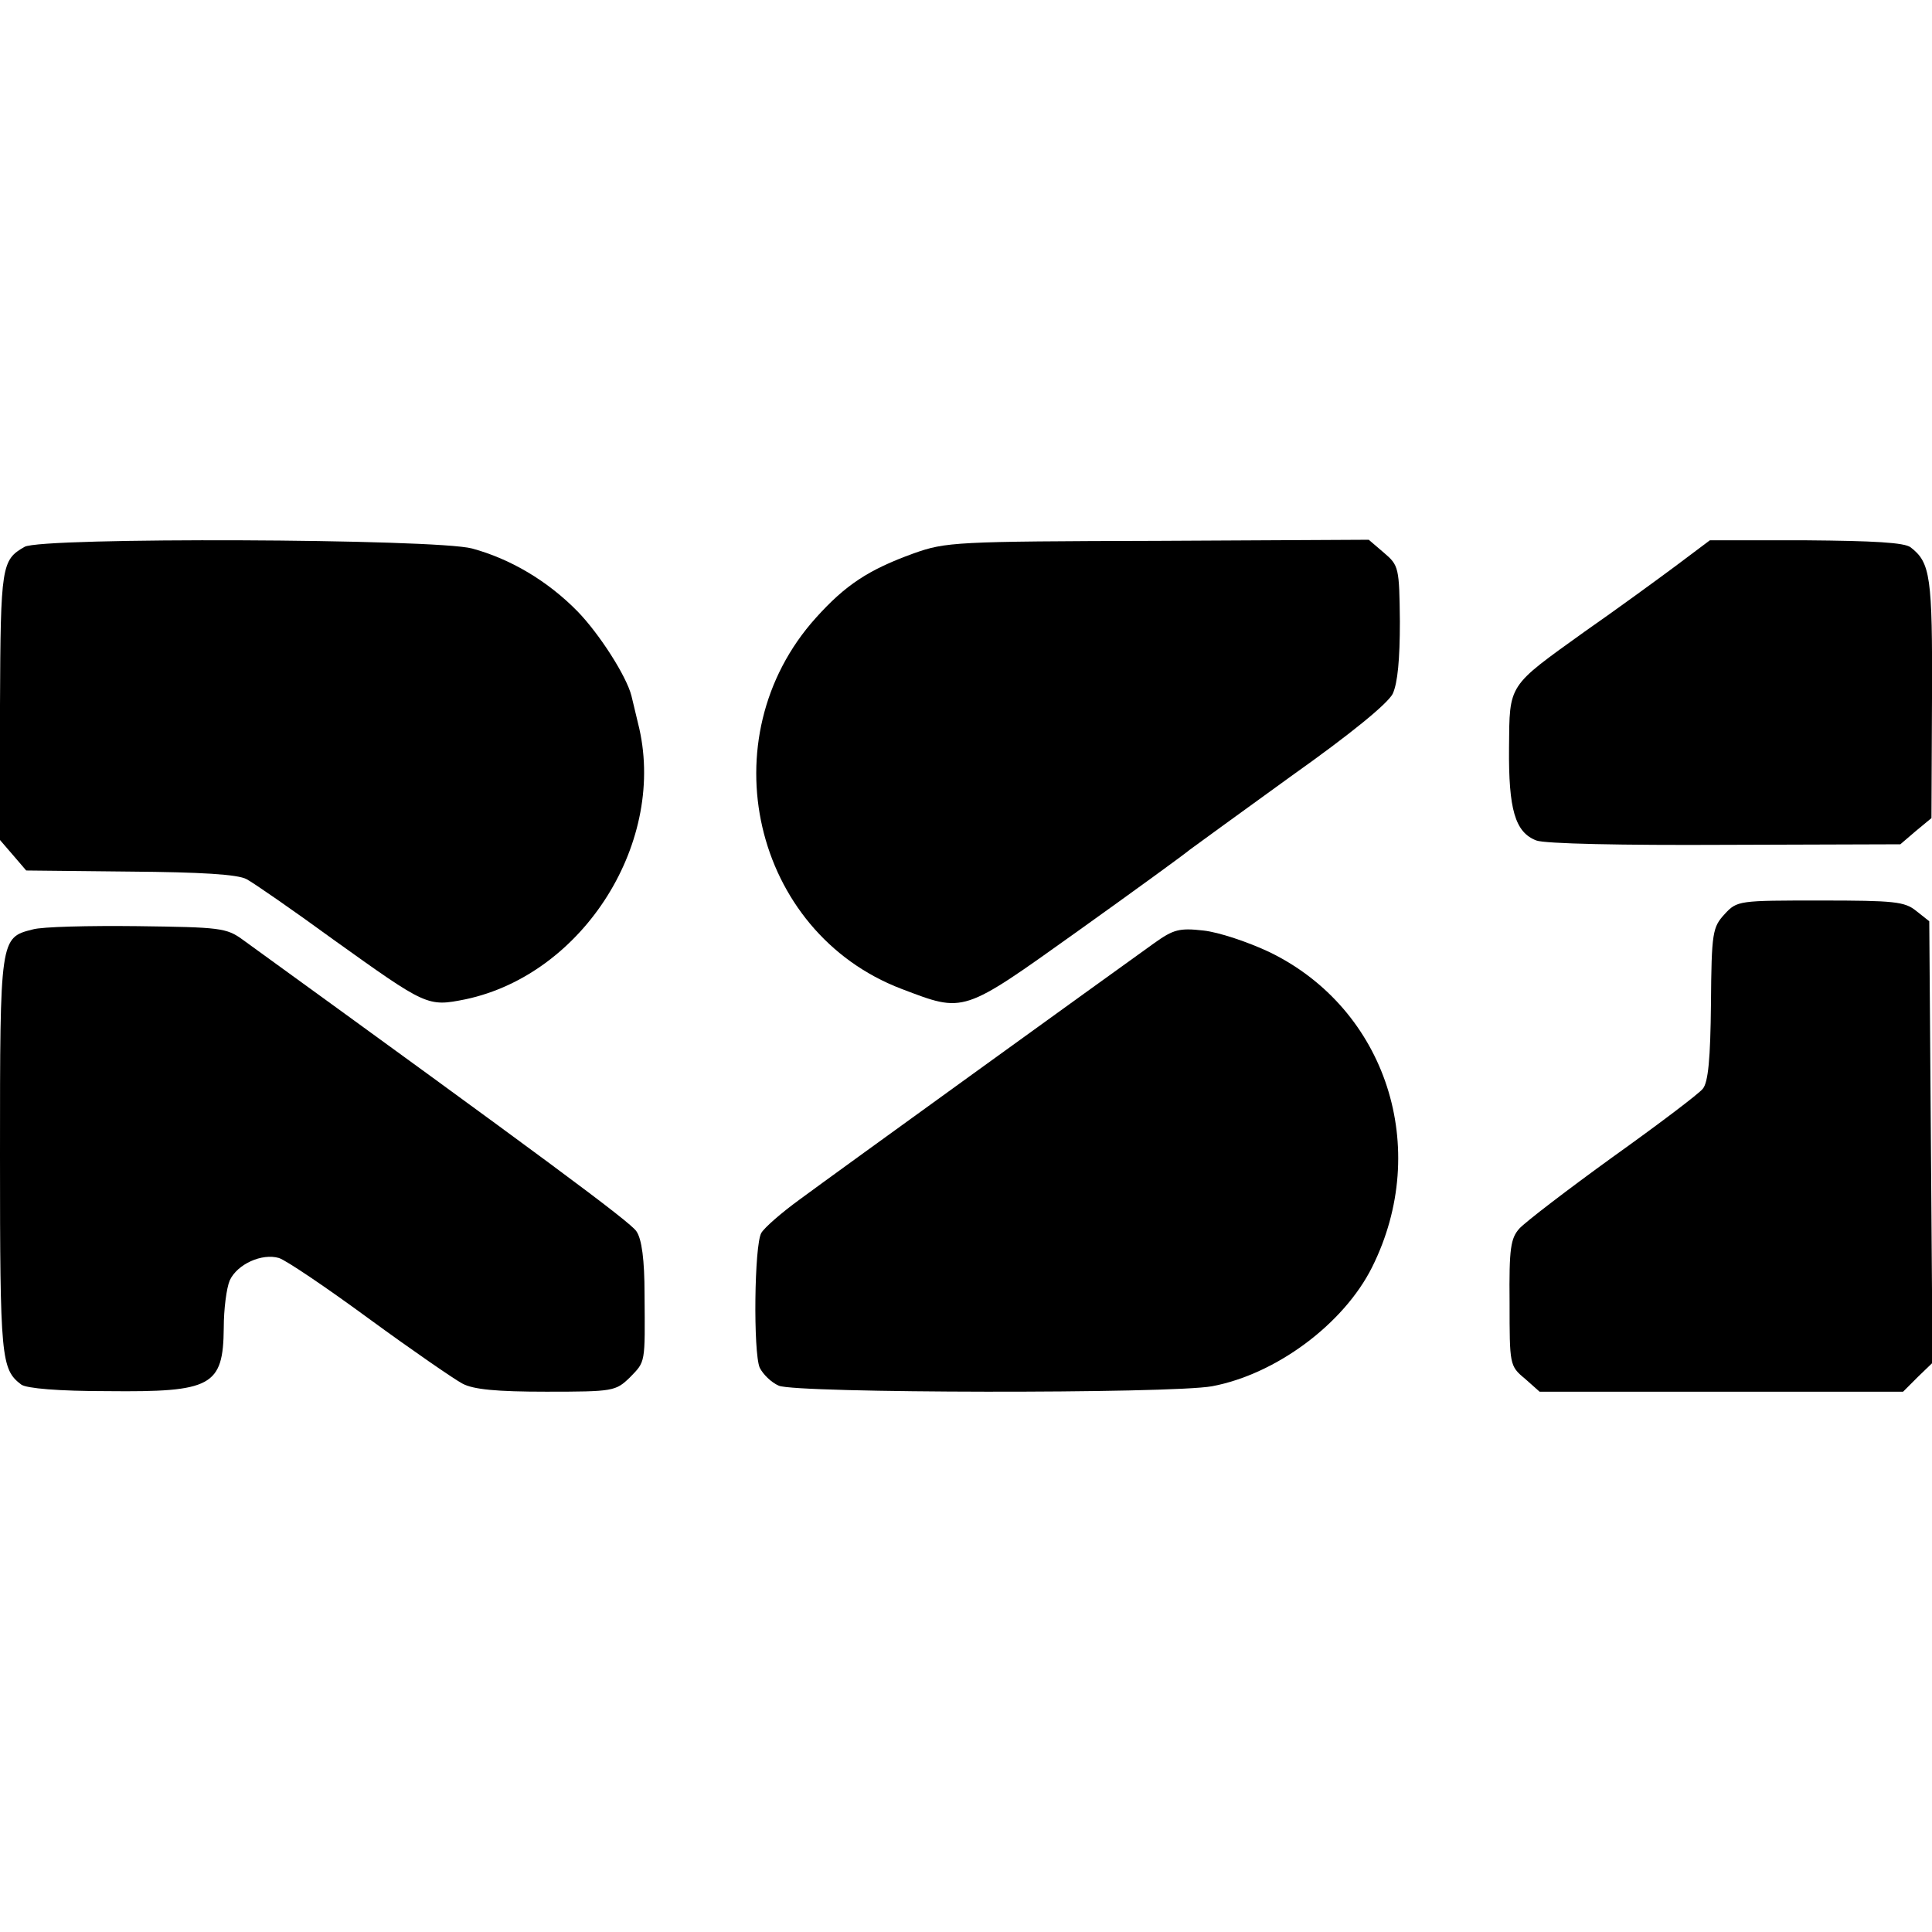
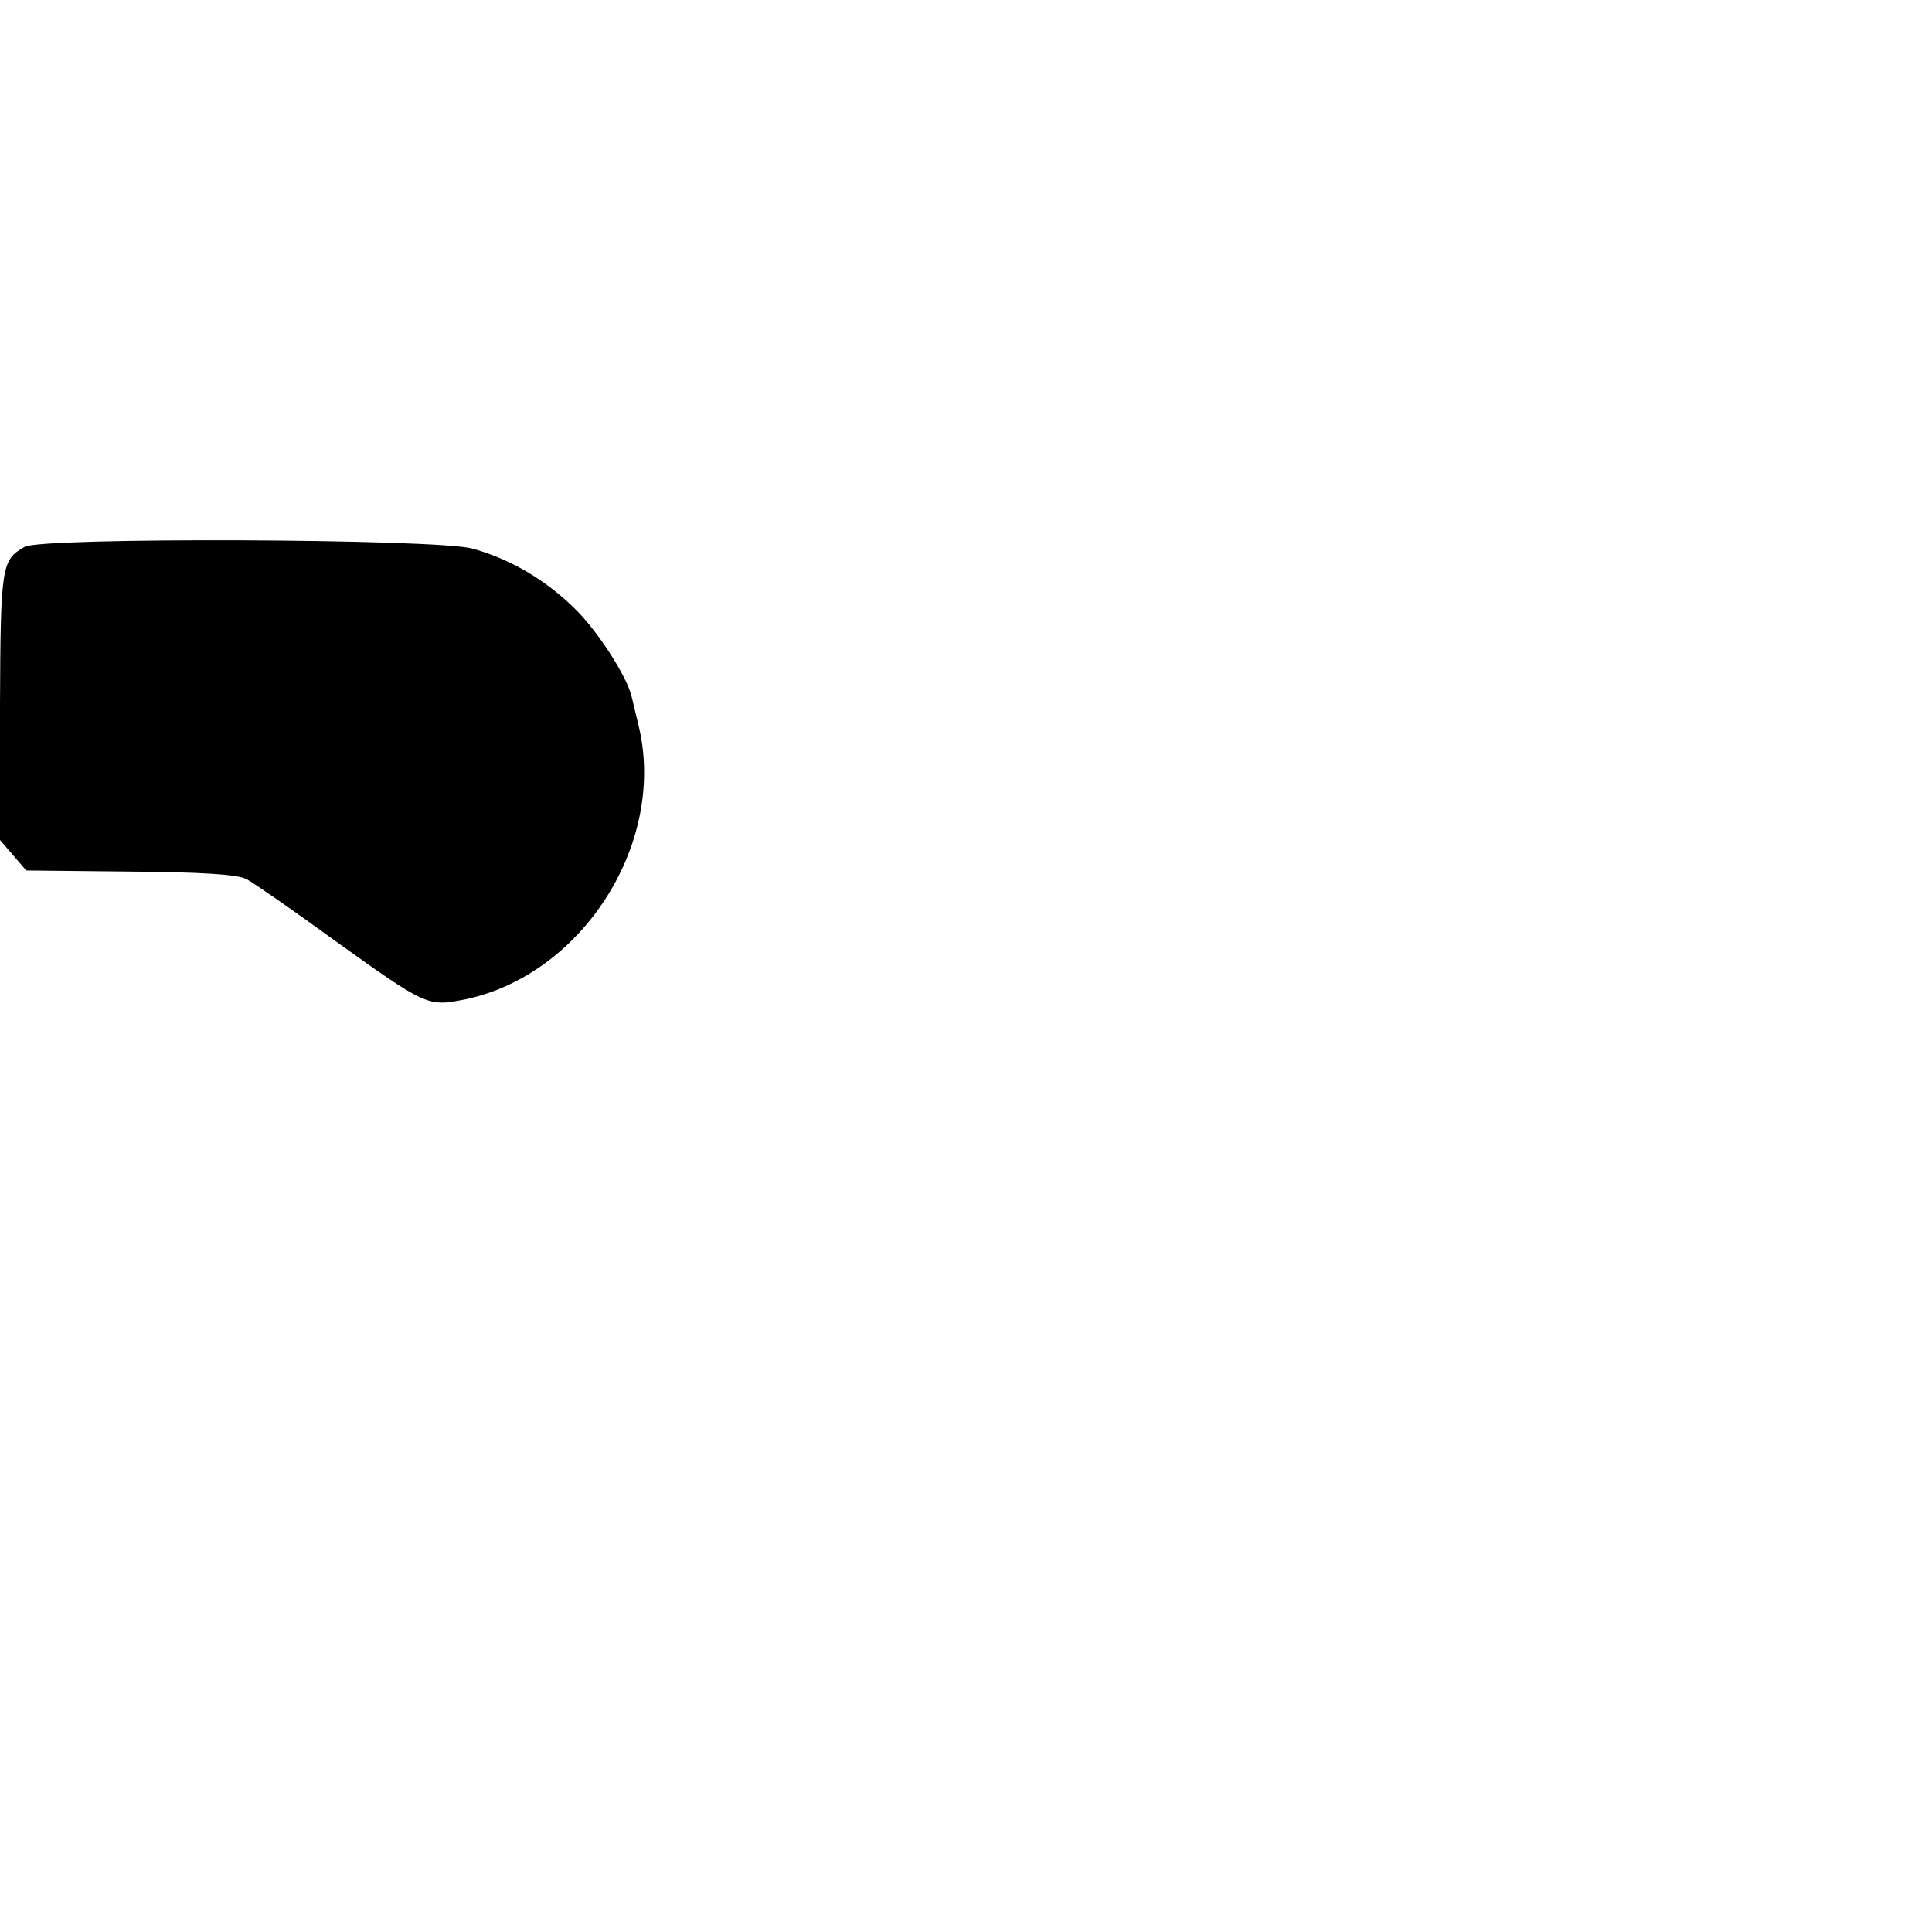
<svg xmlns="http://www.w3.org/2000/svg" version="1.0" width="354pt" height="354pt" viewBox="0 0 354 354" preserveAspectRatio="xMidYMid meet">
  <g transform="translate(0,354) scale(0.1,-0.1)" fill="#000000" stroke="none">
    <path d="M45 2538 c-42 -24 -44 -34 -45 -290 l-1 -246 25 -29 24 -28 190 -2 c129 -1 198 -5 214 -14 13 -7 84 -56 158 -110 172 -123 173 -124 243 -110 217 46 371 291 316 506 -5 22 -11 45 -12 50 -9 36 -59 114 -99 155 -55 56 -123 96 -193 115 -67 18 -790 21 -820 3z" />
-     <path d="M1674 2526 c-83 -30 -125 -58 -179 -118 -198 -220 -116 -576 157 -680 116 -44 110 -46 323 106 105 75 197 142 205 149 8 6 92 67 186 135 110 78 177 133 186 151 9 20 13 63 13 132 -1 99 -2 103 -29 126 l-28 24 -387 -2 c-371 -1 -388 -2 -447 -23z" />
-     <path d="M3069 2502 c-35 -26 -109 -80 -165 -119 -142 -102 -138 -95 -139 -213 -1 -113 11 -155 50 -170 15 -6 158 -9 346 -8 l321 1 28 24 29 24 1 219 c1 224 -3 249 -39 277 -11 9 -69 12 -192 13 l-176 0 -64 -48z" />
-     <path d="M3160 1865 c-22 -24 -24 -33 -25 -164 -1 -101 -5 -144 -15 -156 -7 -9 -81 -65 -165 -125 -83 -60 -160 -119 -171 -131 -16 -18 -19 -36 -18 -136 0 -113 0 -116 28 -139 l27 -24 333 0 333 0 27 27 27 26 -3 405 -3 404 -24 19 c-21 17 -40 19 -175 19 -150 0 -153 0 -176 -25z" />
-     <path d="M60 1837 c-60 -15 -60 -16 -60 -415 0 -371 2 -391 39 -419 10 -7 68 -12 158 -12 191 -2 212 9 213 116 0 34 5 73 11 87 14 30 59 50 90 41 13 -4 87 -54 166 -112 78 -57 155 -110 170 -118 20 -11 63 -15 154 -15 123 0 127 1 153 26 29 30 28 24 27 153 0 62 -5 101 -15 115 -11 17 -173 137 -721 534 -30 22 -42 23 -193 25 -89 1 -175 -1 -192 -6z" />
-     <path d="M2115 1812 c-81 -58 -592 -427 -650 -470 -33 -24 -64 -51 -70 -61 -13 -22 -15 -219 -3 -247 6 -12 21 -27 35 -33 31 -14 718 -15 794 -1 117 22 241 114 293 218 109 218 26 473 -187 577 -40 19 -94 37 -122 40 -44 5 -55 2 -90 -23z" />
  </g>
</svg>